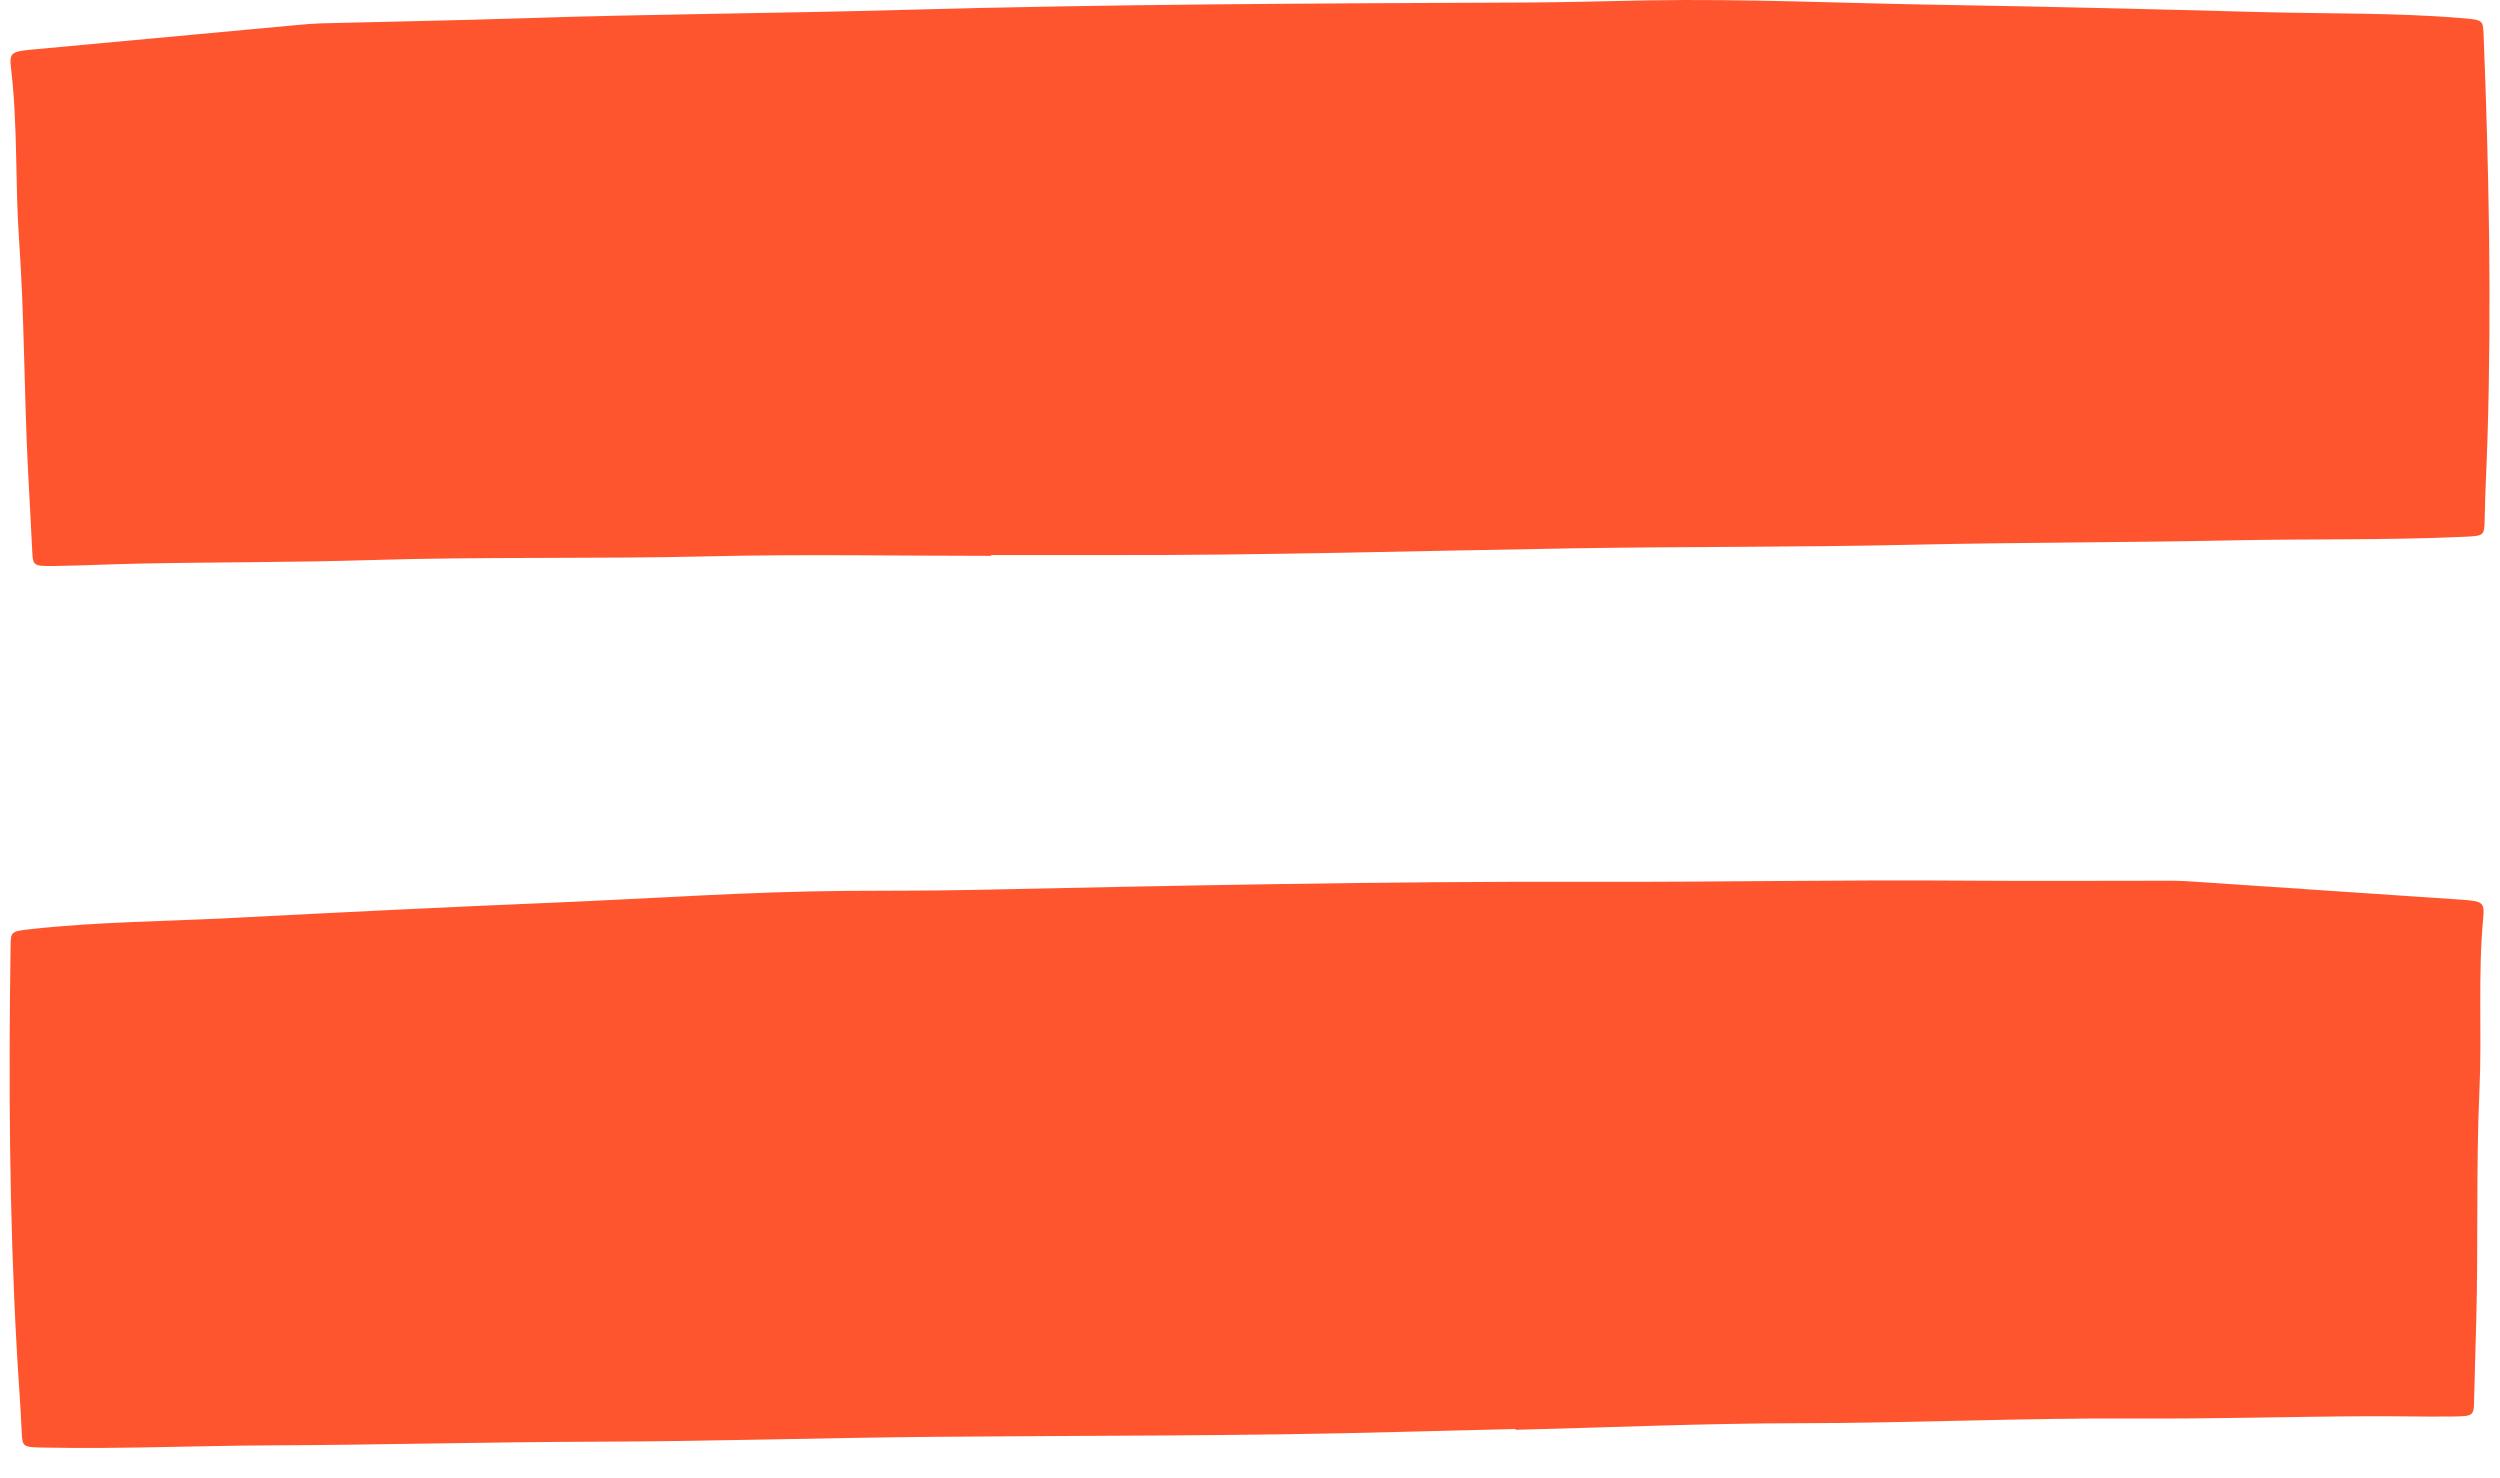
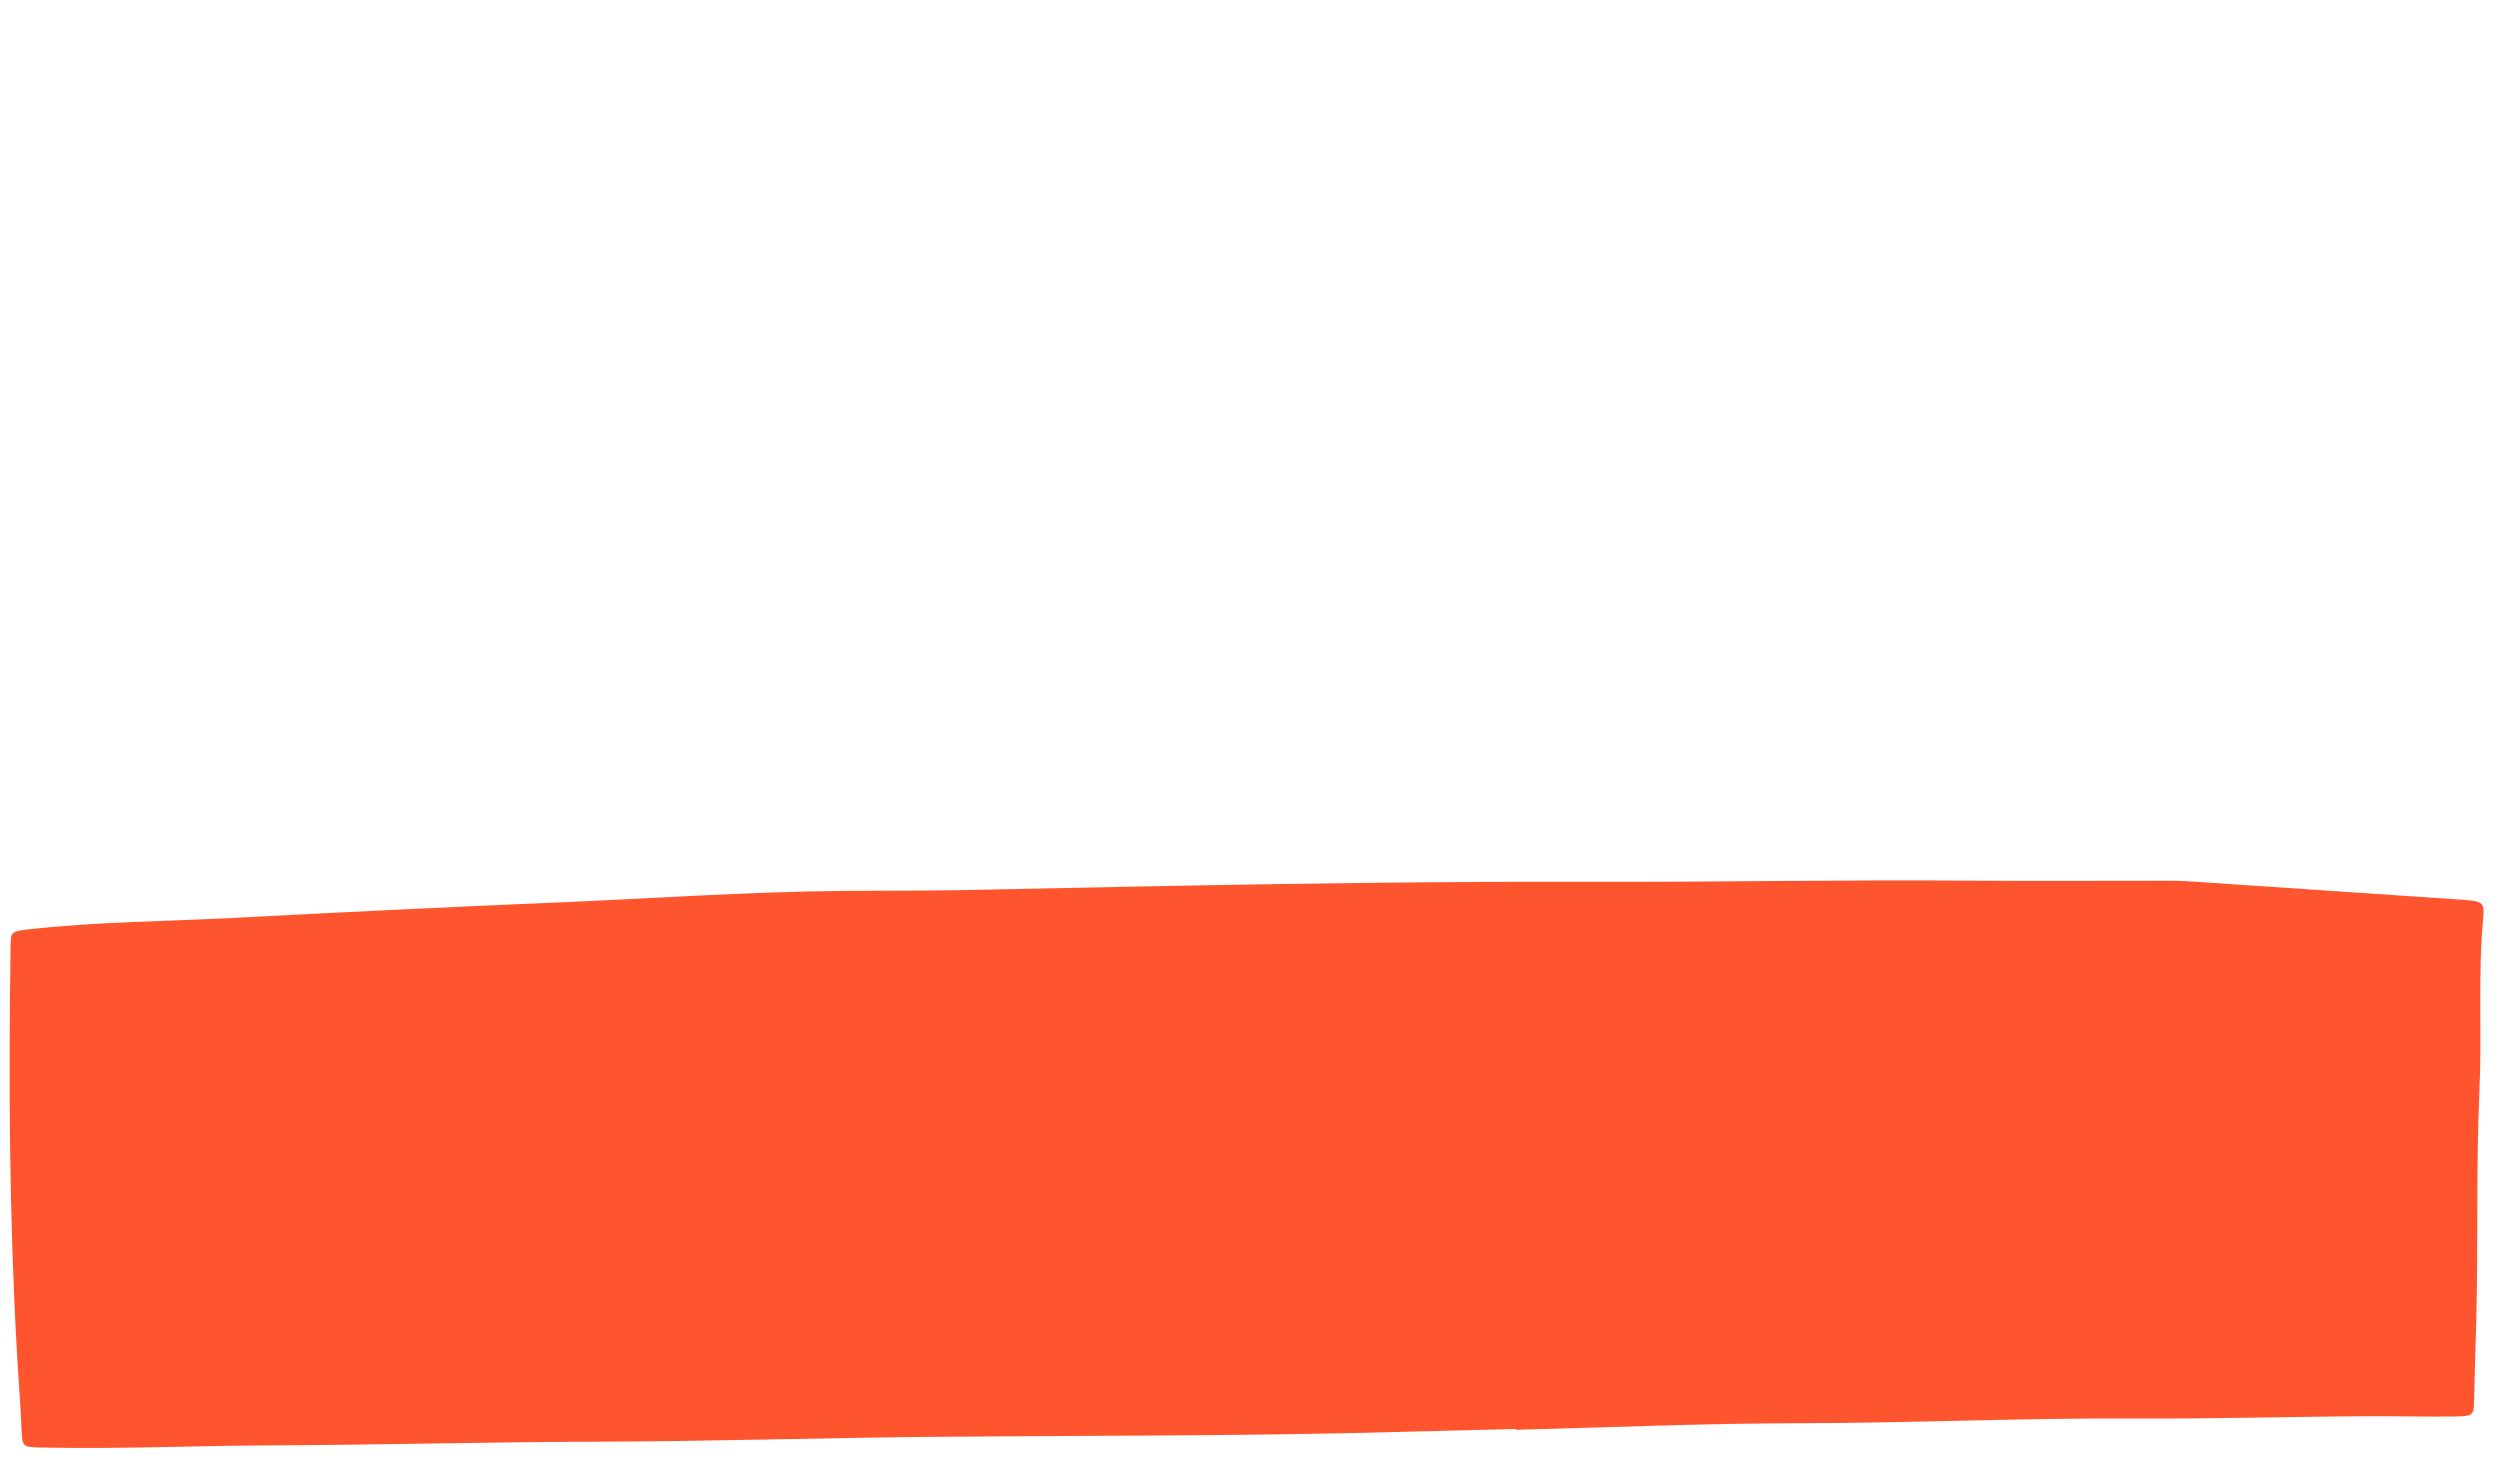
<svg xmlns="http://www.w3.org/2000/svg" width="477" height="282" viewBox="0 0 477 282" fill="none">
-   <path d="M189.088 106.057C171.133 106.057 153.178 105.722 135.246 106.149C113.683 106.667 92.096 106.194 70.555 106.865C55.869 107.323 41.206 107.231 26.52 107.536C21.095 107.643 15.67 107.917 10.245 107.994C6.454 108.039 6.273 107.902 6.159 105.341C5.909 100.111 5.614 94.881 5.342 89.651C4.593 75.043 4.661 60.42 3.64 45.828C2.868 34.88 3.413 23.917 2.096 12.985C1.756 10.057 2.141 9.828 6.227 9.447C23.092 7.892 39.935 6.321 56.777 4.766C58.207 4.629 59.66 4.507 61.09 4.461C74.119 4.126 87.171 3.897 100.2 3.47C124.283 2.677 148.389 2.555 172.45 1.884C211.945 0.786 251.441 0.649 290.959 0.481C298.745 0.451 306.531 0.207 314.316 0.07C332.997 -0.25 351.633 0.619 370.291 0.924C390.765 1.259 411.217 1.762 431.668 2.311C444.334 2.647 457.045 2.403 469.643 3.455C473.729 3.79 473.751 3.836 473.865 6.504C474.886 32.197 475.409 57.889 474.614 83.597C474.455 88.827 474.16 94.057 474.069 99.287C474.001 102.322 473.956 102.245 469.575 102.443C455.093 103.084 440.589 102.794 426.107 103.099C405.633 103.526 385.136 103.48 364.684 103.938C343.121 104.426 321.557 104.273 299.993 104.624C270.462 105.097 240.954 105.981 211.4 105.905C203.978 105.889 196.533 105.905 189.11 105.905V106.103L189.088 106.057Z" fill="#FF552F" />
  <path d="M289.198 272.806C307.147 272.357 325.087 271.573 343.024 271.552C364.594 271.531 386.162 270.519 407.713 270.652C422.406 270.742 437.063 270.284 451.752 270.222C457.178 270.193 462.608 270.332 468.033 270.272C471.823 270.223 472.002 270.082 472.051 267.518C472.17 262.283 472.334 257.048 472.476 251.813C472.86 237.191 472.426 222.575 473.082 207.961C473.58 196.998 472.762 186.052 473.805 175.089C474.072 172.154 473.68 171.935 469.586 171.656C452.688 170.523 435.811 169.374 418.935 168.24C417.502 168.139 416.047 168.053 414.616 168.043C401.583 168.033 388.53 168.131 375.494 168.03C351.398 167.839 327.297 168.319 303.227 168.25C263.716 168.139 224.23 168.989 184.719 169.809C176.935 169.973 169.146 169.924 161.359 169.981C142.676 170.128 124.068 171.463 105.423 172.234C84.964 173.081 64.531 174.095 44.1 175.155C31.446 175.807 18.733 175.881 6.165 177.247C2.089 177.685 2.068 177.731 2.021 180.401C1.642 206.112 1.762 231.809 3.199 257.489C3.488 262.713 3.914 267.934 4.136 273.16C4.28 276.192 4.323 276.115 8.708 276.203C23.201 276.482 37.693 275.83 52.178 275.773C72.657 275.688 93.146 275.13 113.603 275.076C135.172 275.025 156.725 274.333 178.291 274.145C207.824 273.88 237.345 274.026 266.888 273.211C274.308 273.011 281.751 272.84 289.171 272.654L289.176 272.852L289.198 272.806Z" fill="#FF552F" />
</svg>